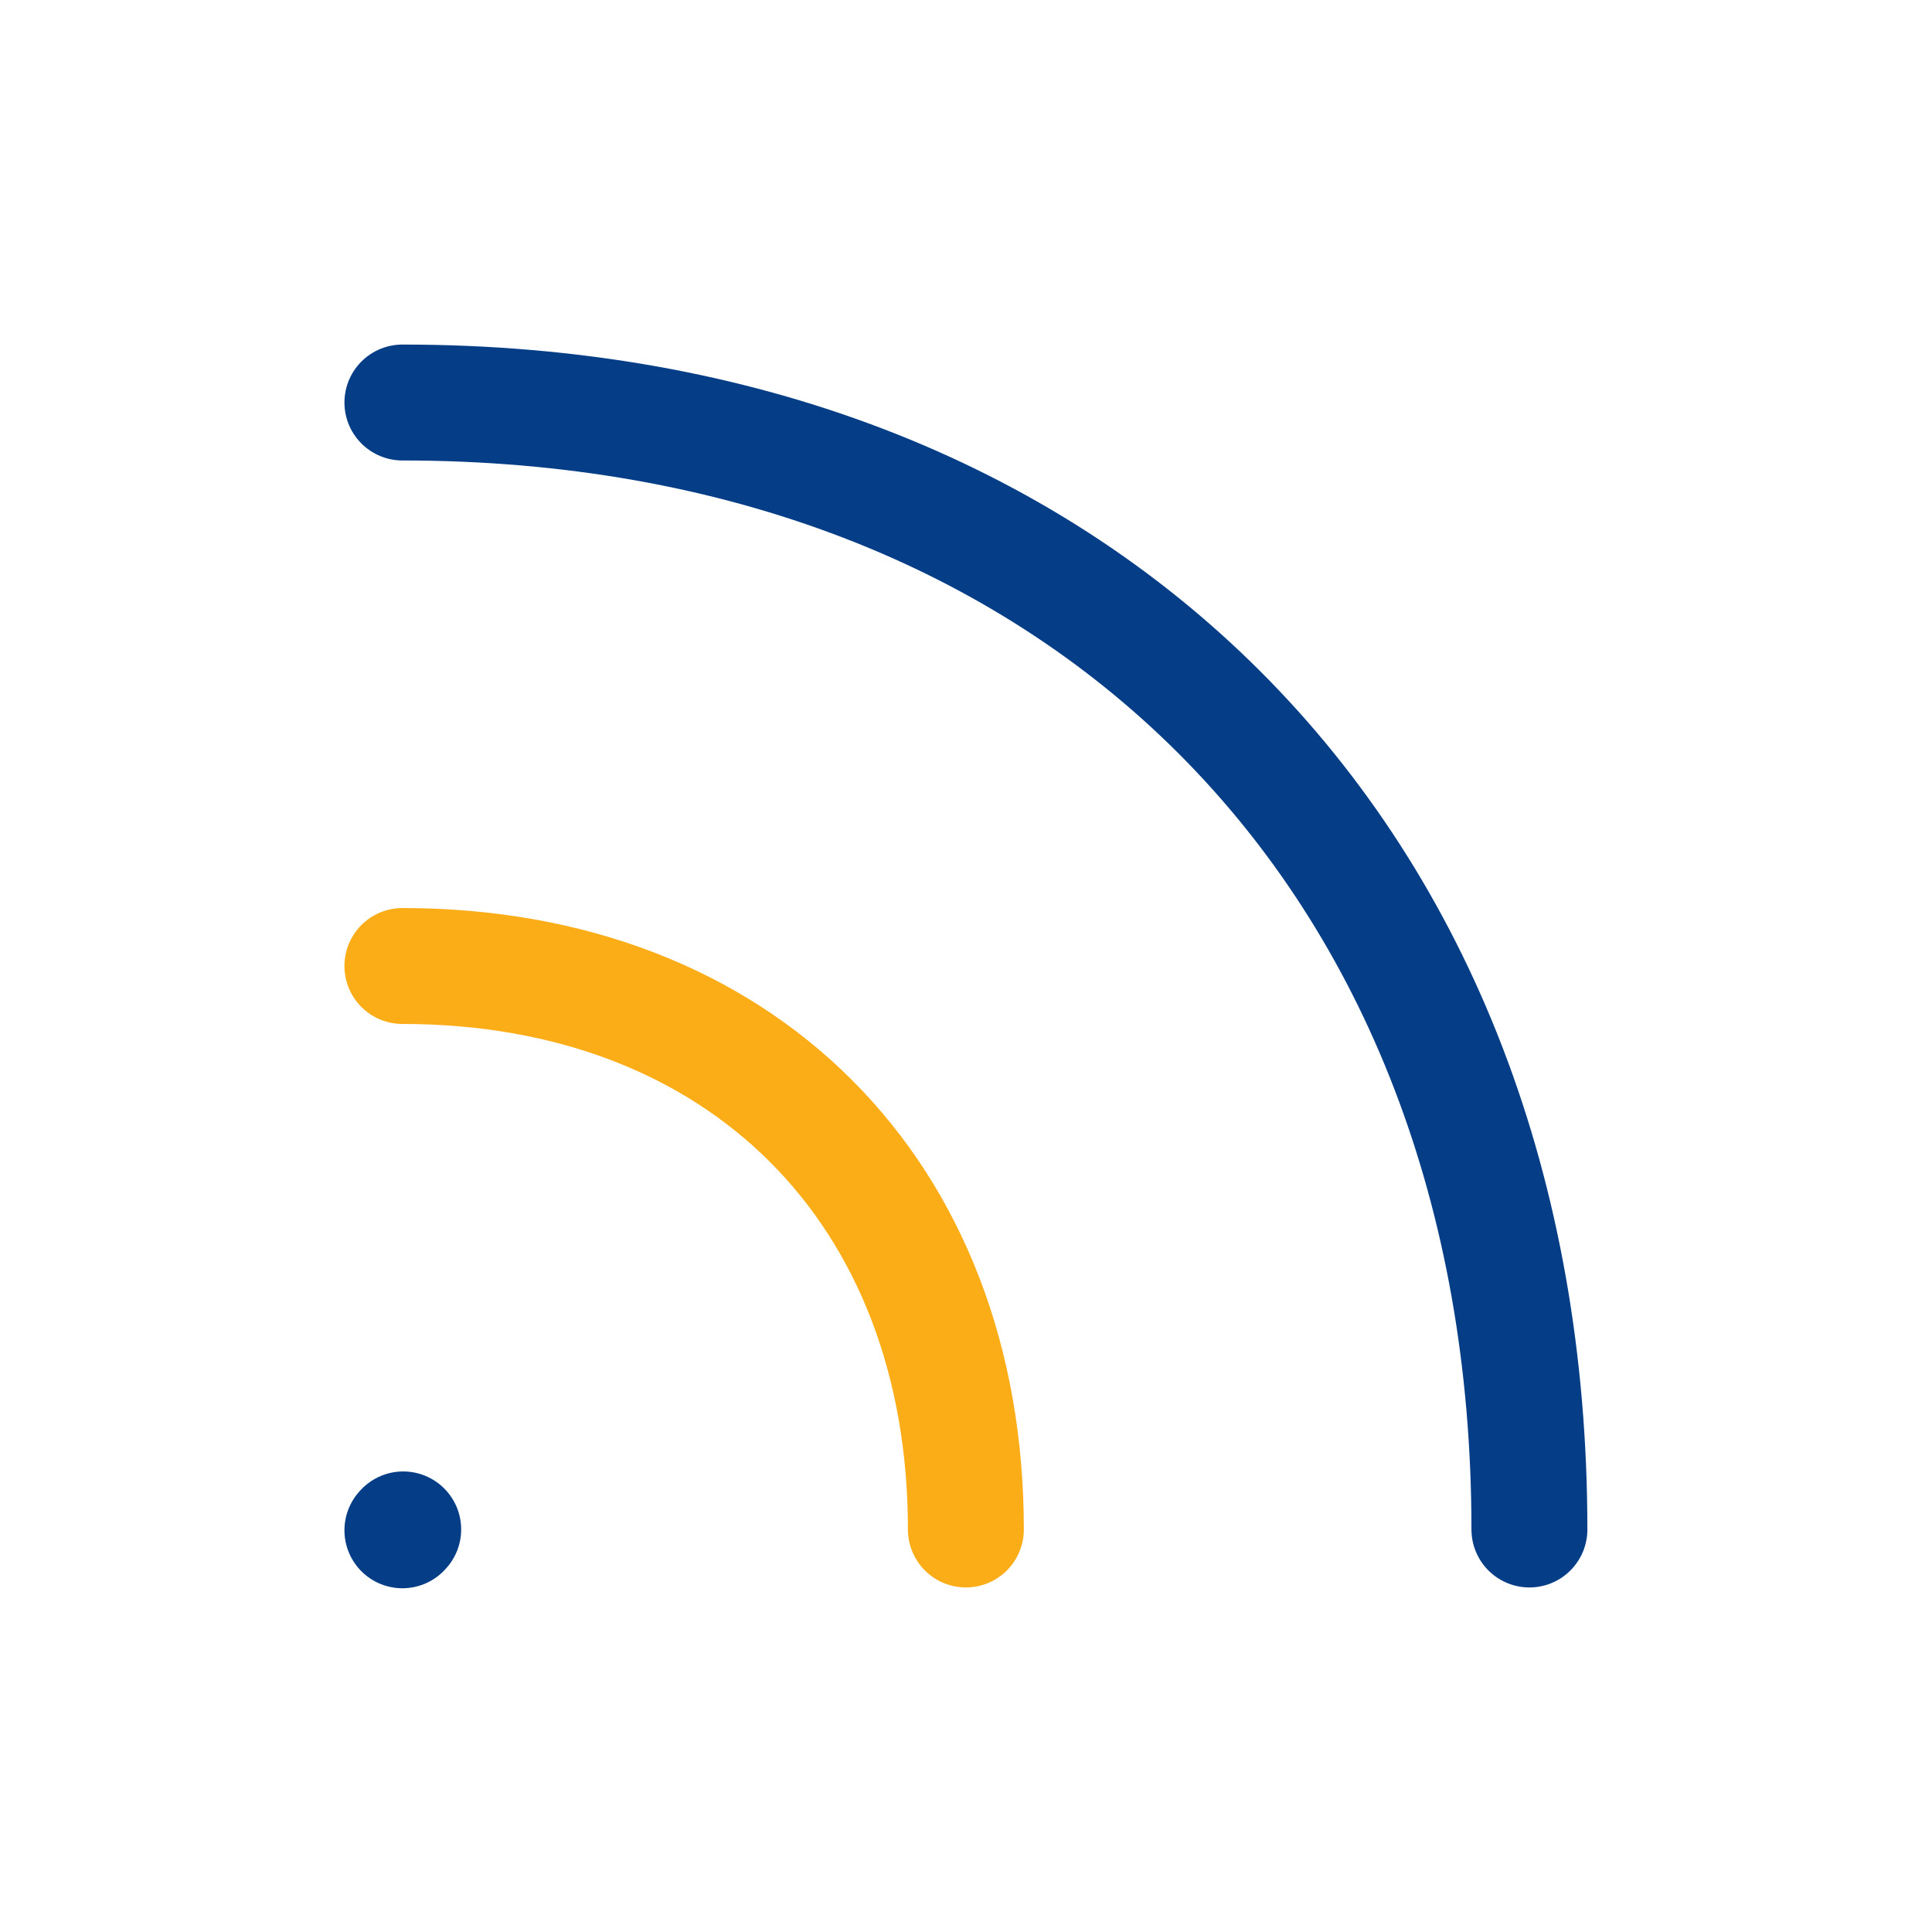
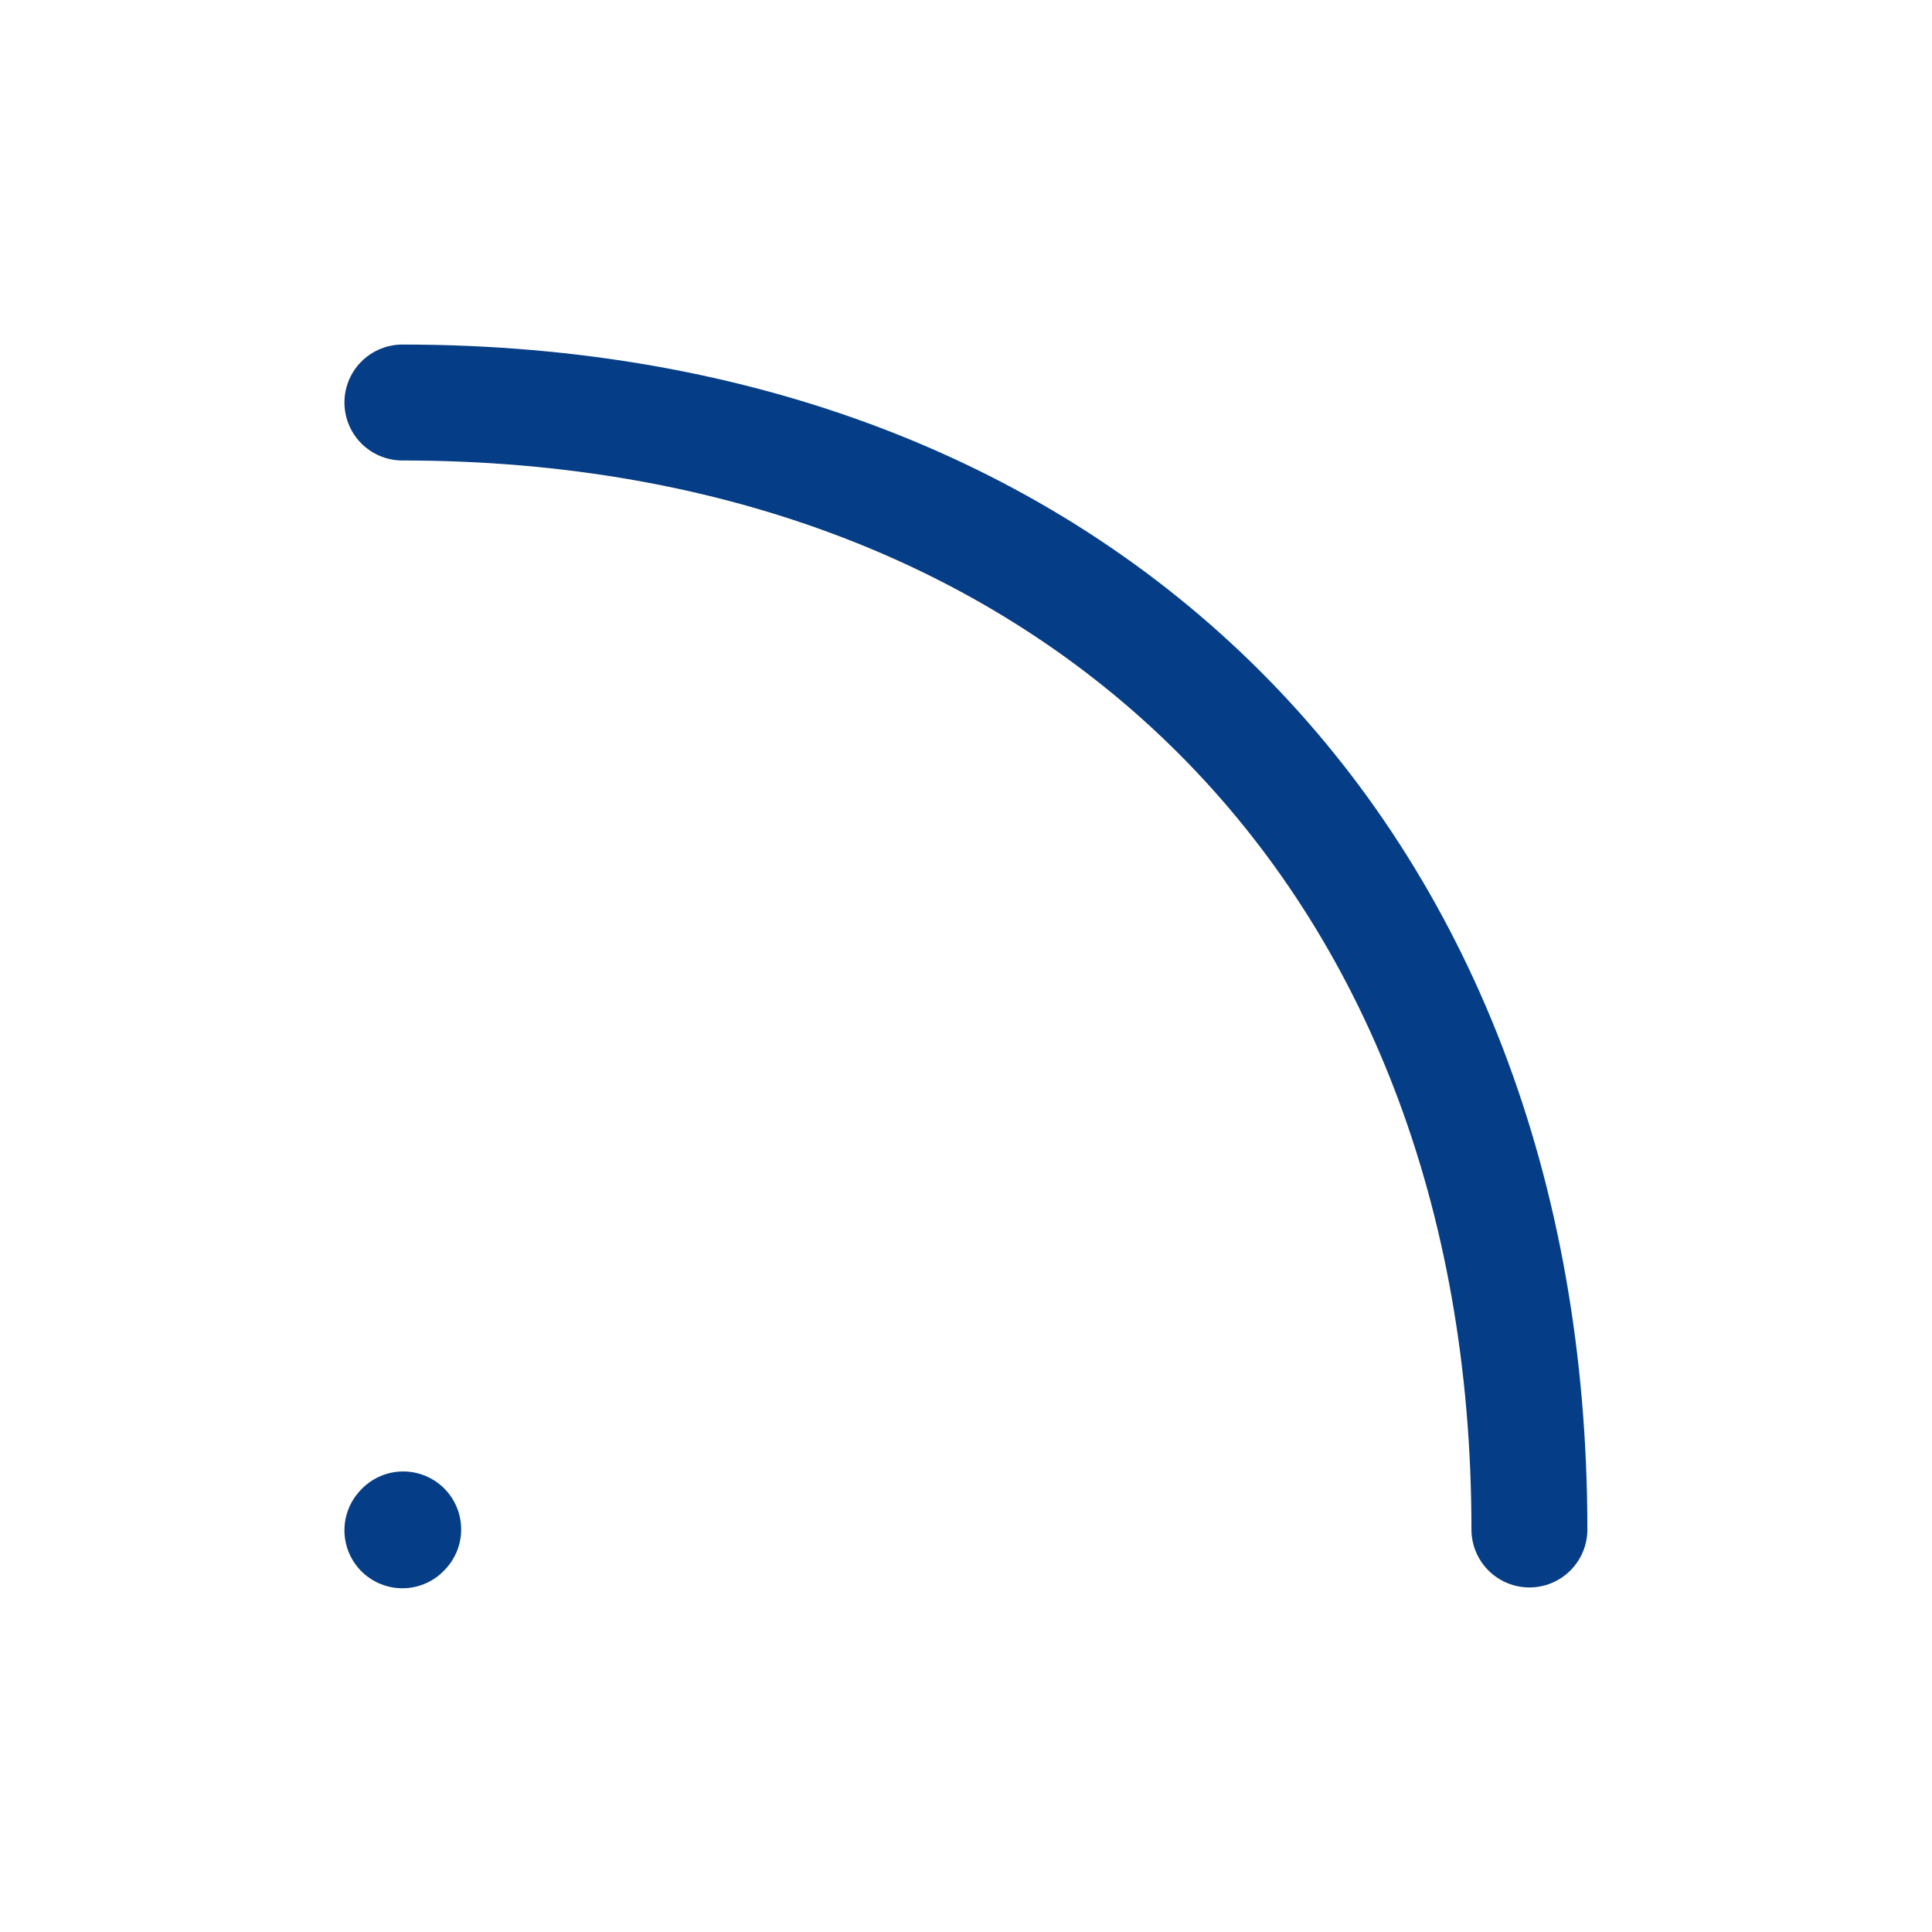
<svg xmlns="http://www.w3.org/2000/svg" width="50" height="50" viewBox="0 0 50 50" fill="none">
-   <path d="M24.997 39.583C24.997 30.833 19.164 25 10.414 25" stroke="#FBAD18" stroke-width="3" stroke-linecap="round" stroke-linejoin="round" />
  <path d="M39.581 39.583C39.581 22.083 27.914 10.417 10.414 10.417" stroke="#053D86" stroke-width="3" stroke-linecap="round" stroke-linejoin="round" />
  <path d="M10.414 39.604L10.435 39.581" stroke="#053D86" stroke-width="3" stroke-linecap="round" stroke-linejoin="round" />
</svg>